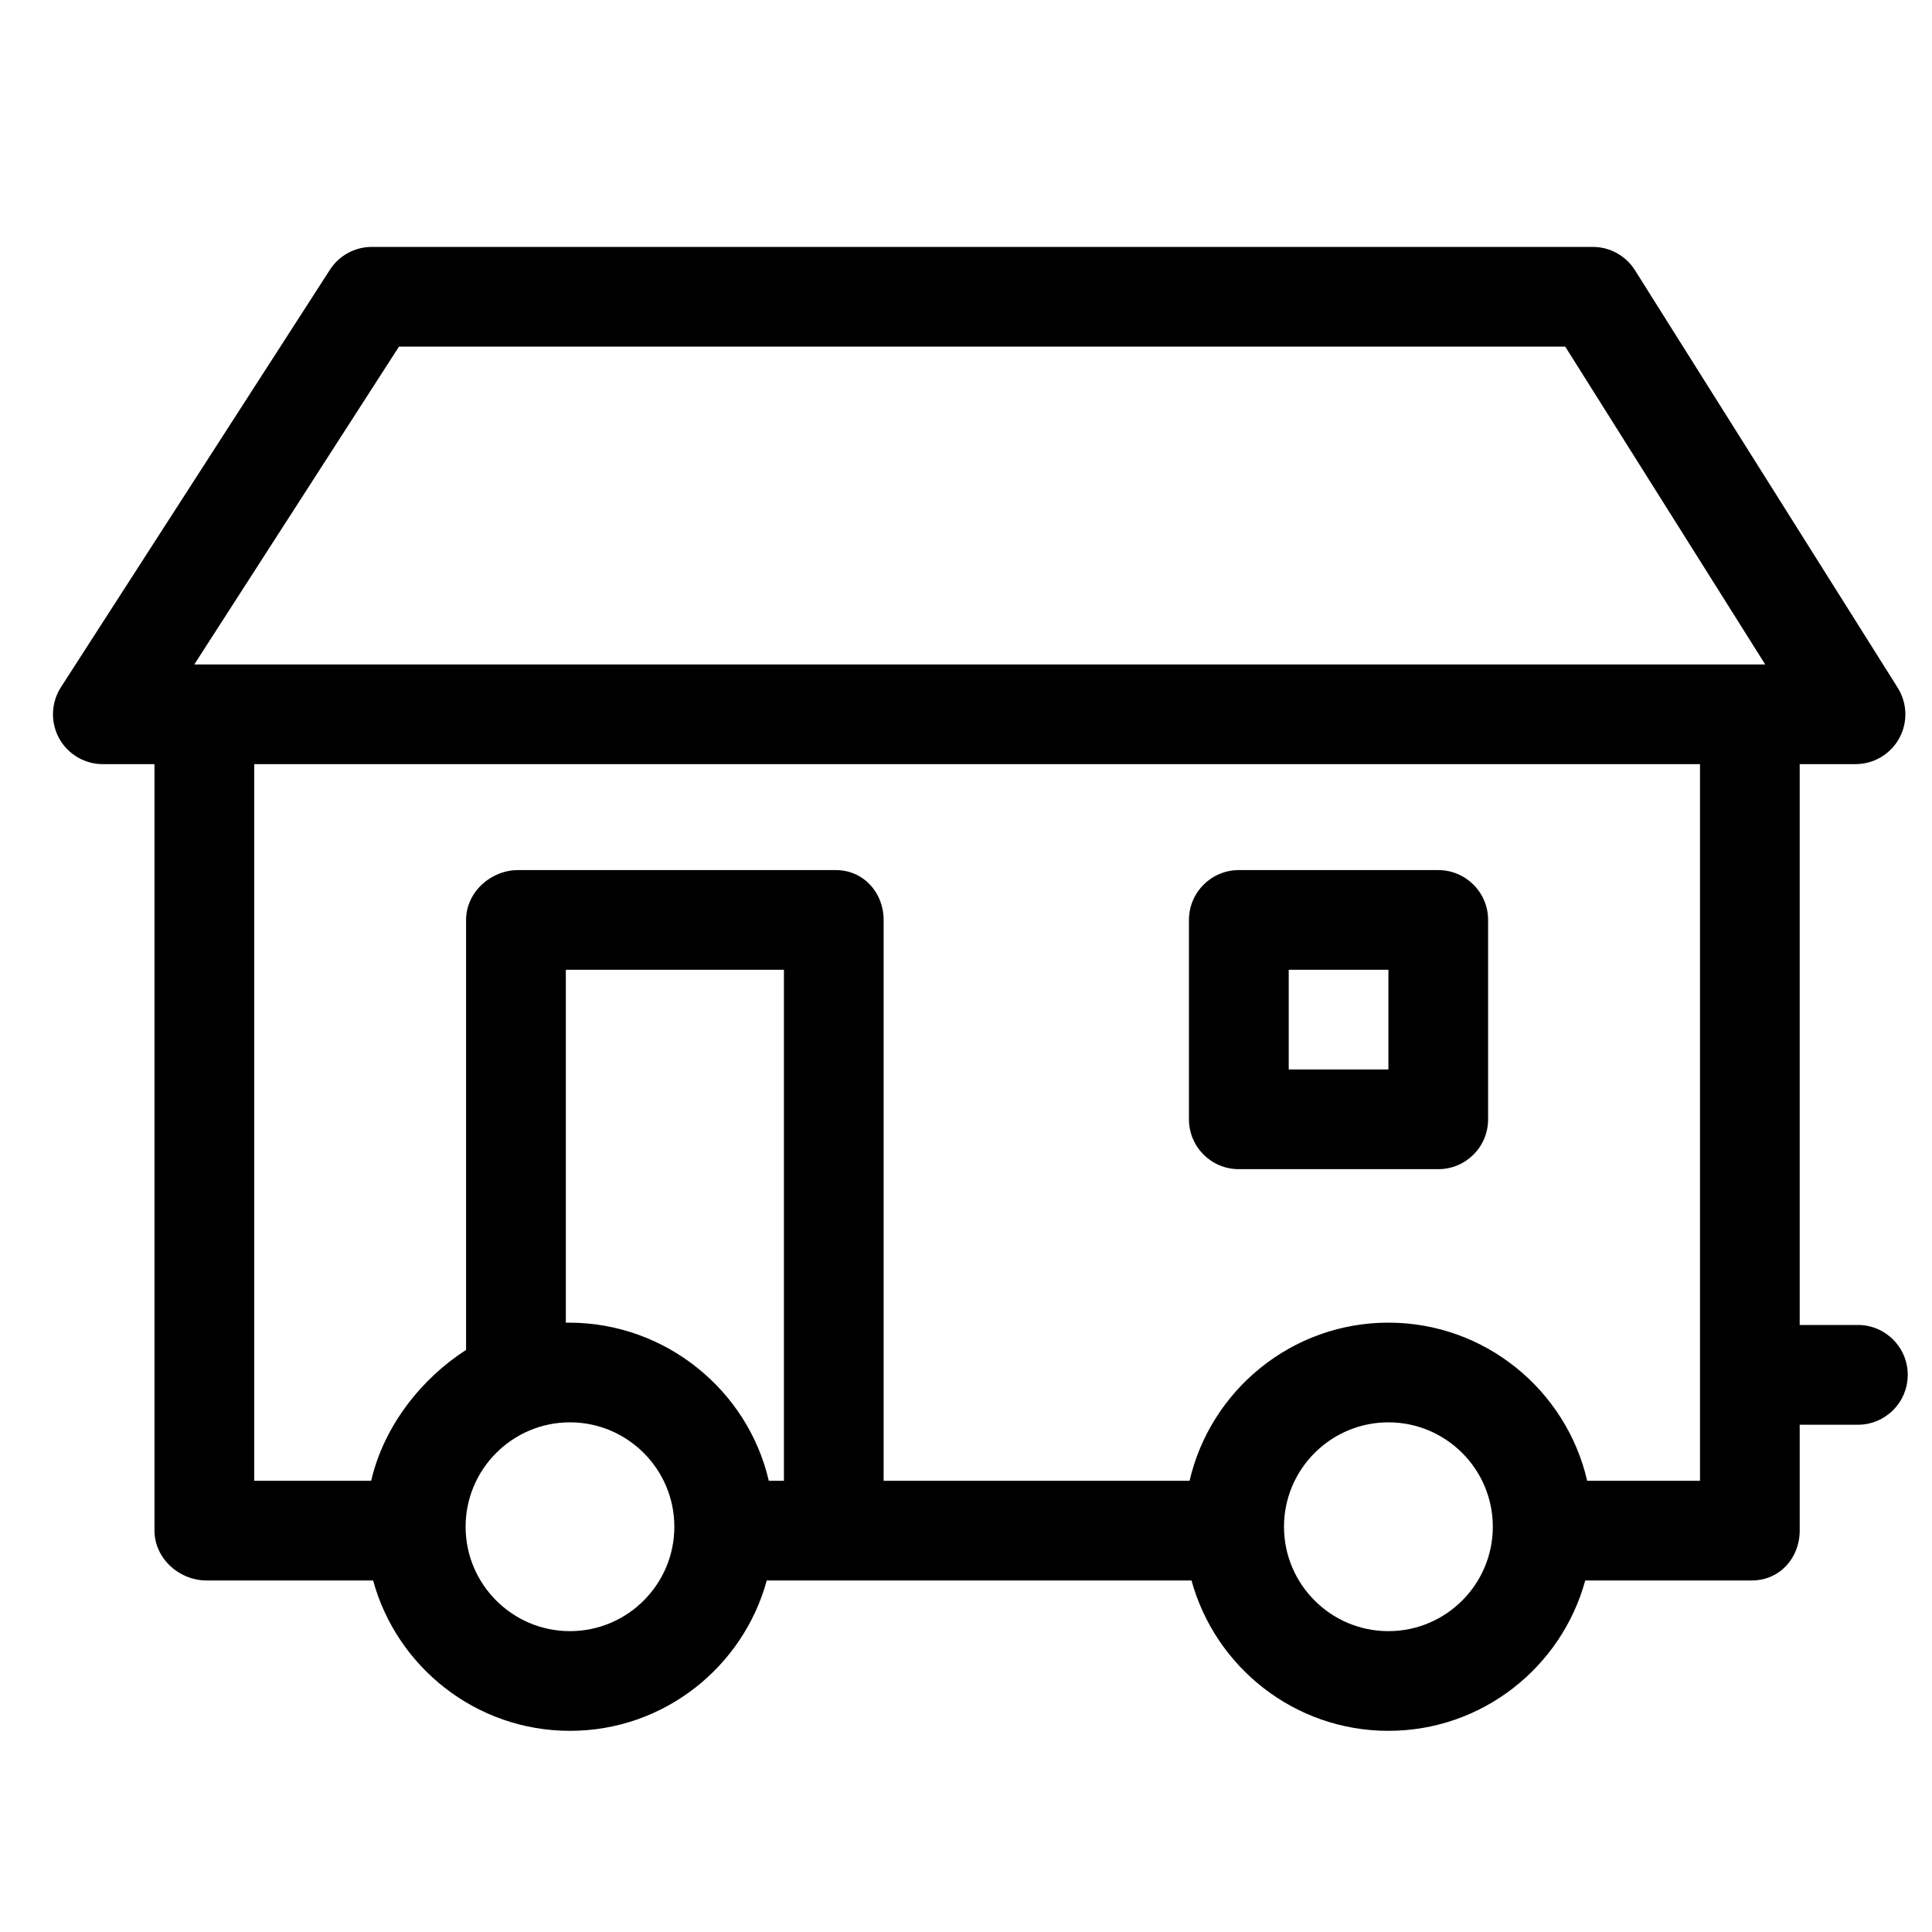
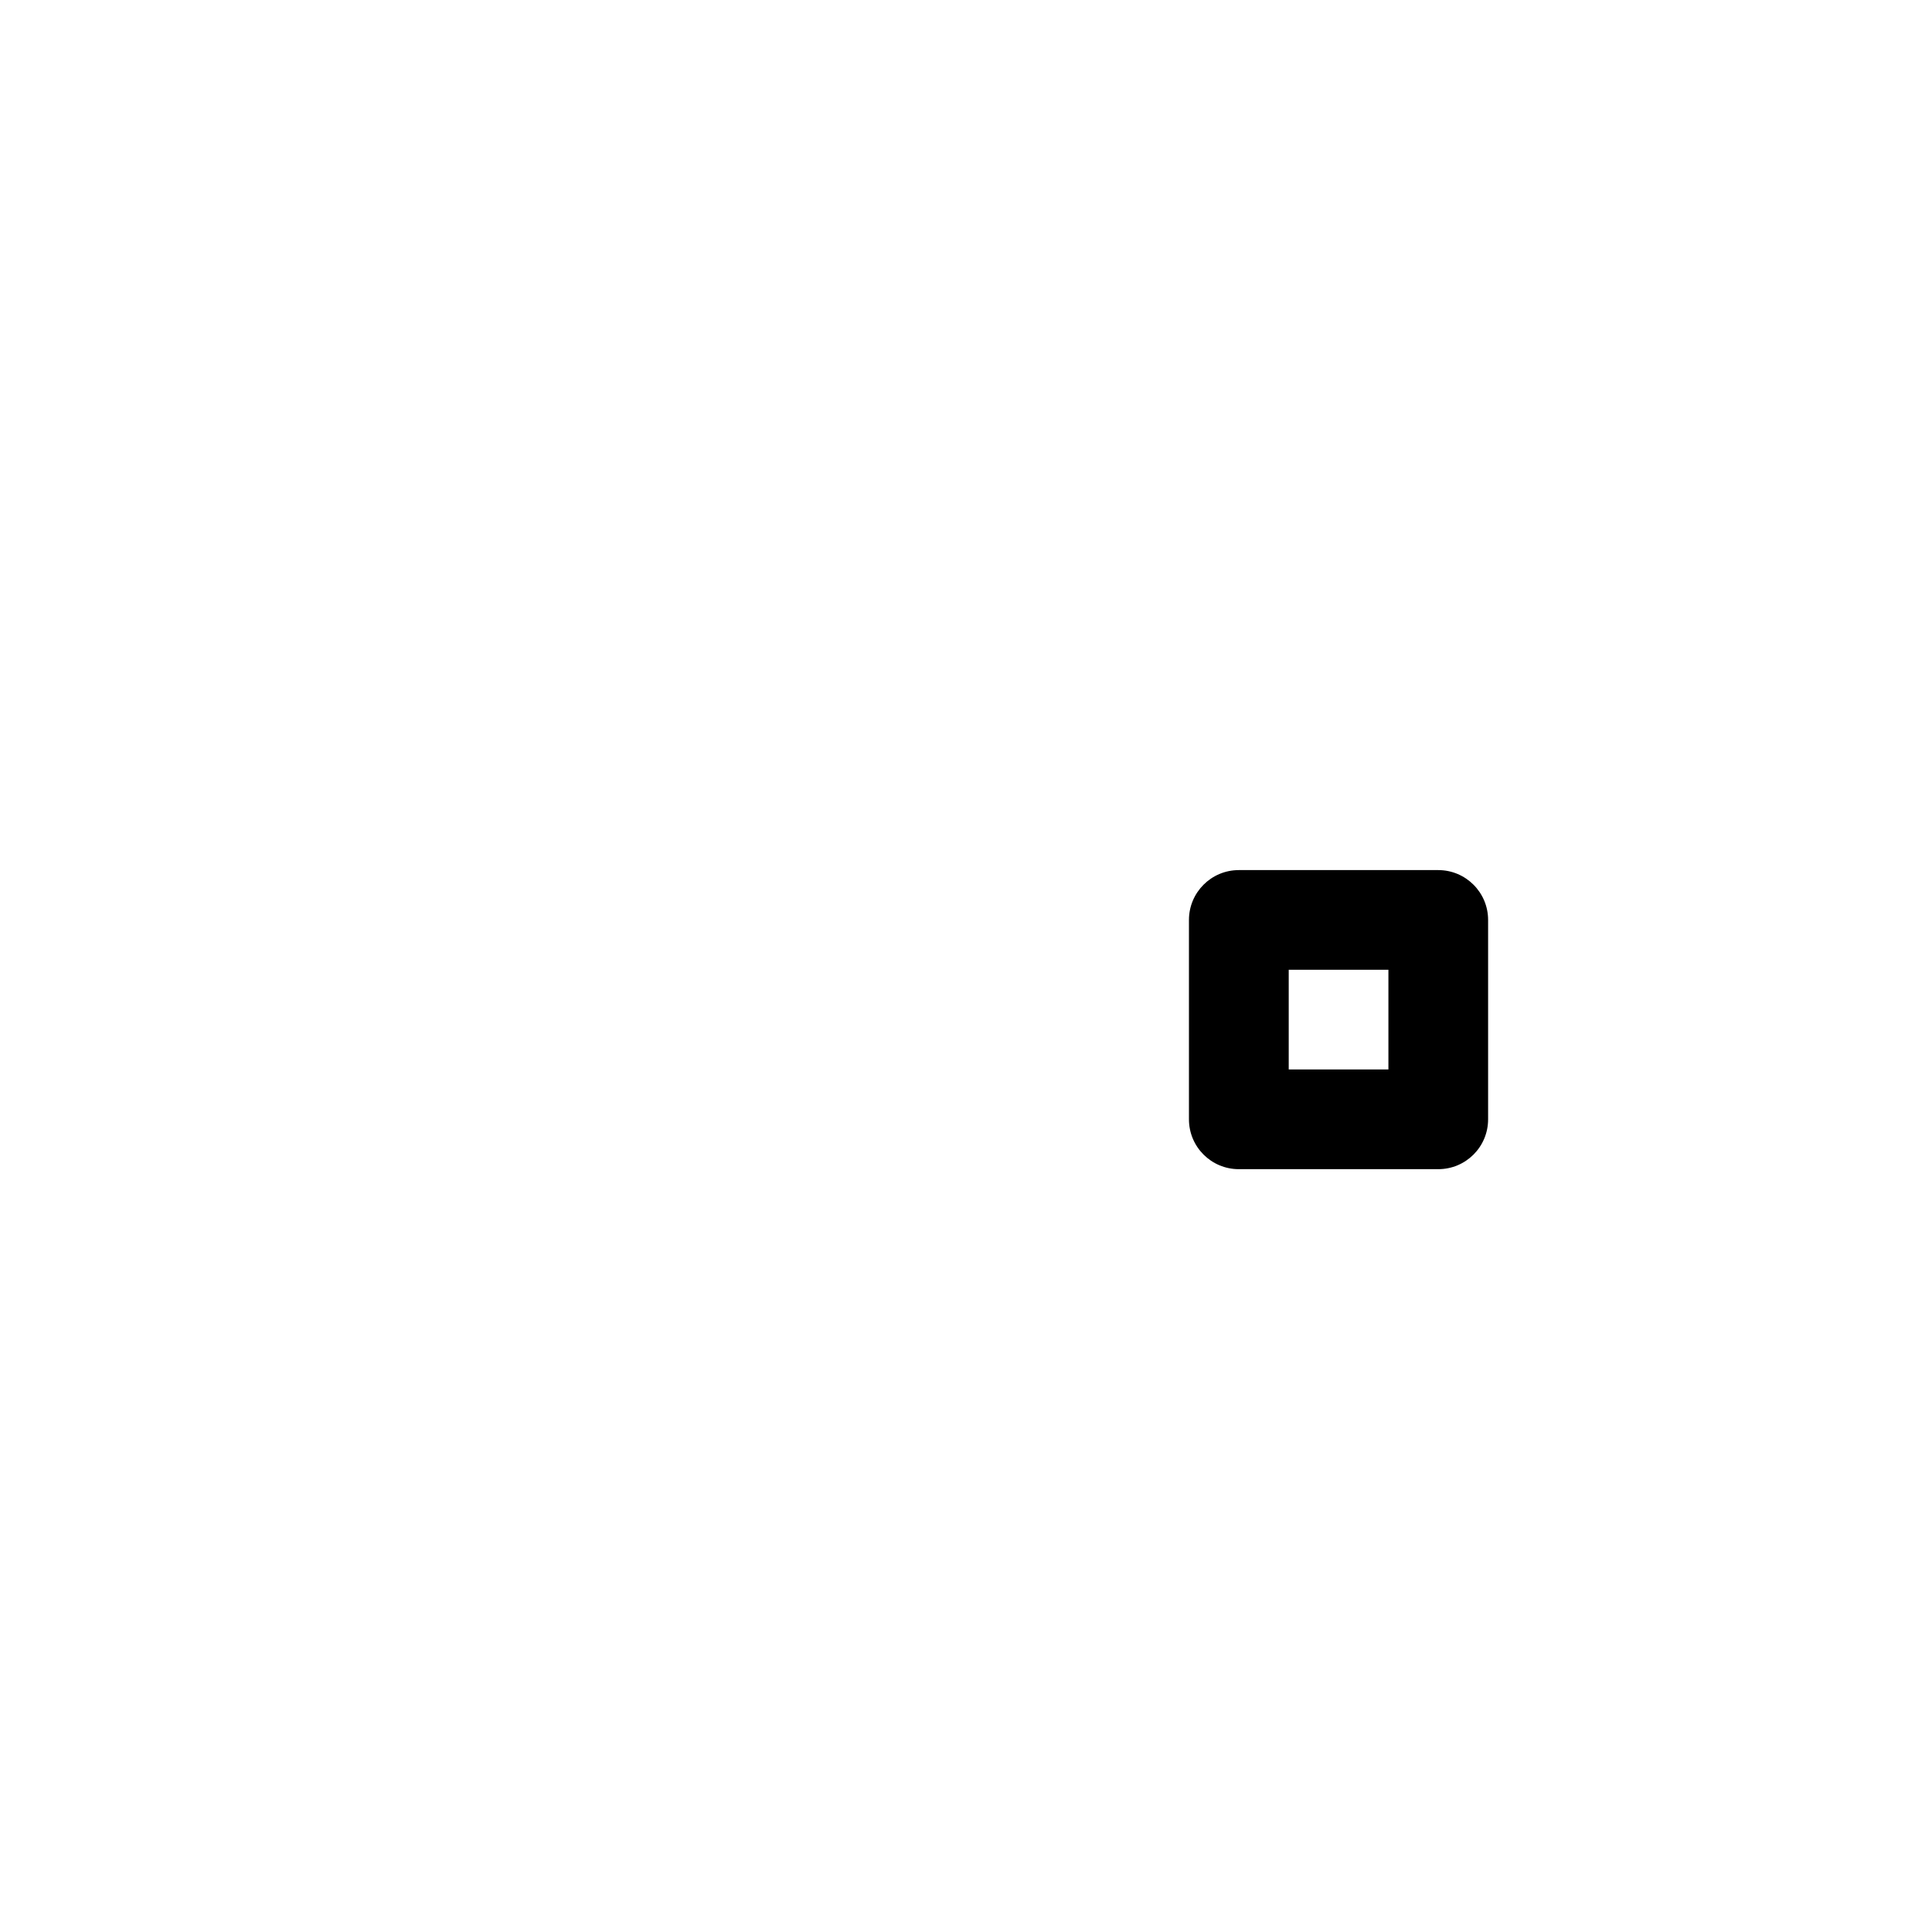
<svg xmlns="http://www.w3.org/2000/svg" width="25" height="25" viewBox="0 0 25 25" fill="none">
  <g clip-path="url(#clip0_118_1730)">
    <path d="M19.256 11.904C19.256 11.548 18.967 11.259 18.611 11.259H16.03C15.674 11.259 15.385 11.548 15.385 11.904V14.484C15.385 14.841 15.674 15.129 16.03 15.129H18.611C18.967 15.129 19.256 14.841 19.256 14.484V11.904ZM17.966 13.839H16.676V12.549H17.966V13.839Z" fill="black" />
-     <path d="M24.041 17.145H23.288V9.888H24.01C24.245 9.888 24.462 9.76 24.575 9.555C24.689 9.349 24.681 9.098 24.556 8.899L21.156 3.496C21.038 3.309 20.832 3.195 20.61 3.195H4.812C4.592 3.195 4.388 3.306 4.269 3.491L0.788 8.893C0.661 9.092 0.651 9.344 0.764 9.552C0.877 9.759 1.095 9.888 1.331 9.888H1.999V19.806C1.999 20.163 2.315 20.451 2.671 20.451H4.828C5.134 21.571 6.16 22.397 7.375 22.397C8.591 22.397 9.616 21.571 9.922 20.451H15.418C15.725 21.571 16.75 22.397 17.966 22.397C19.181 22.397 20.207 21.571 20.513 20.451H22.67C23.026 20.451 23.288 20.163 23.288 19.806V18.436H24.041C24.397 18.436 24.686 18.147 24.686 17.79C24.686 17.434 24.397 17.145 24.041 17.145ZM17.966 21.107C17.221 21.107 16.615 20.501 16.615 19.756C16.615 19.011 17.221 18.405 17.966 18.405C18.711 18.405 19.317 19.011 19.317 19.756C19.317 20.501 18.711 21.107 17.966 21.107ZM17.966 17.115C16.714 17.115 15.664 17.991 15.393 19.161H11.434V11.904C11.434 11.548 11.172 11.259 10.816 11.259H6.703C6.347 11.259 6.031 11.548 6.031 11.904V17.468C5.467 17.83 4.97 18.439 4.803 19.161H3.29V9.888H21.998V19.161H20.538C20.268 17.991 19.218 17.115 17.966 17.115ZM9.948 19.161C9.677 17.991 8.614 17.115 7.362 17.115C7.353 17.115 7.322 17.116 7.322 17.116V12.549H10.144V19.161H9.948ZM7.375 21.107C6.631 21.107 6.025 20.501 6.025 19.756C6.025 19.011 6.631 18.405 7.375 18.405C8.12 18.405 8.726 19.011 8.726 19.756C8.726 20.501 8.12 21.107 7.375 21.107ZM20.254 4.485L22.842 8.598H2.514L5.163 4.485H20.254Z" fill="black" />
  </g>
  <defs>
    <clipPath id="clip0_118_1730">
      <rect width="24" height="24" fill="white" transform="translate(0.686 0.796)" />
    </clipPath>
  </defs>
</svg>